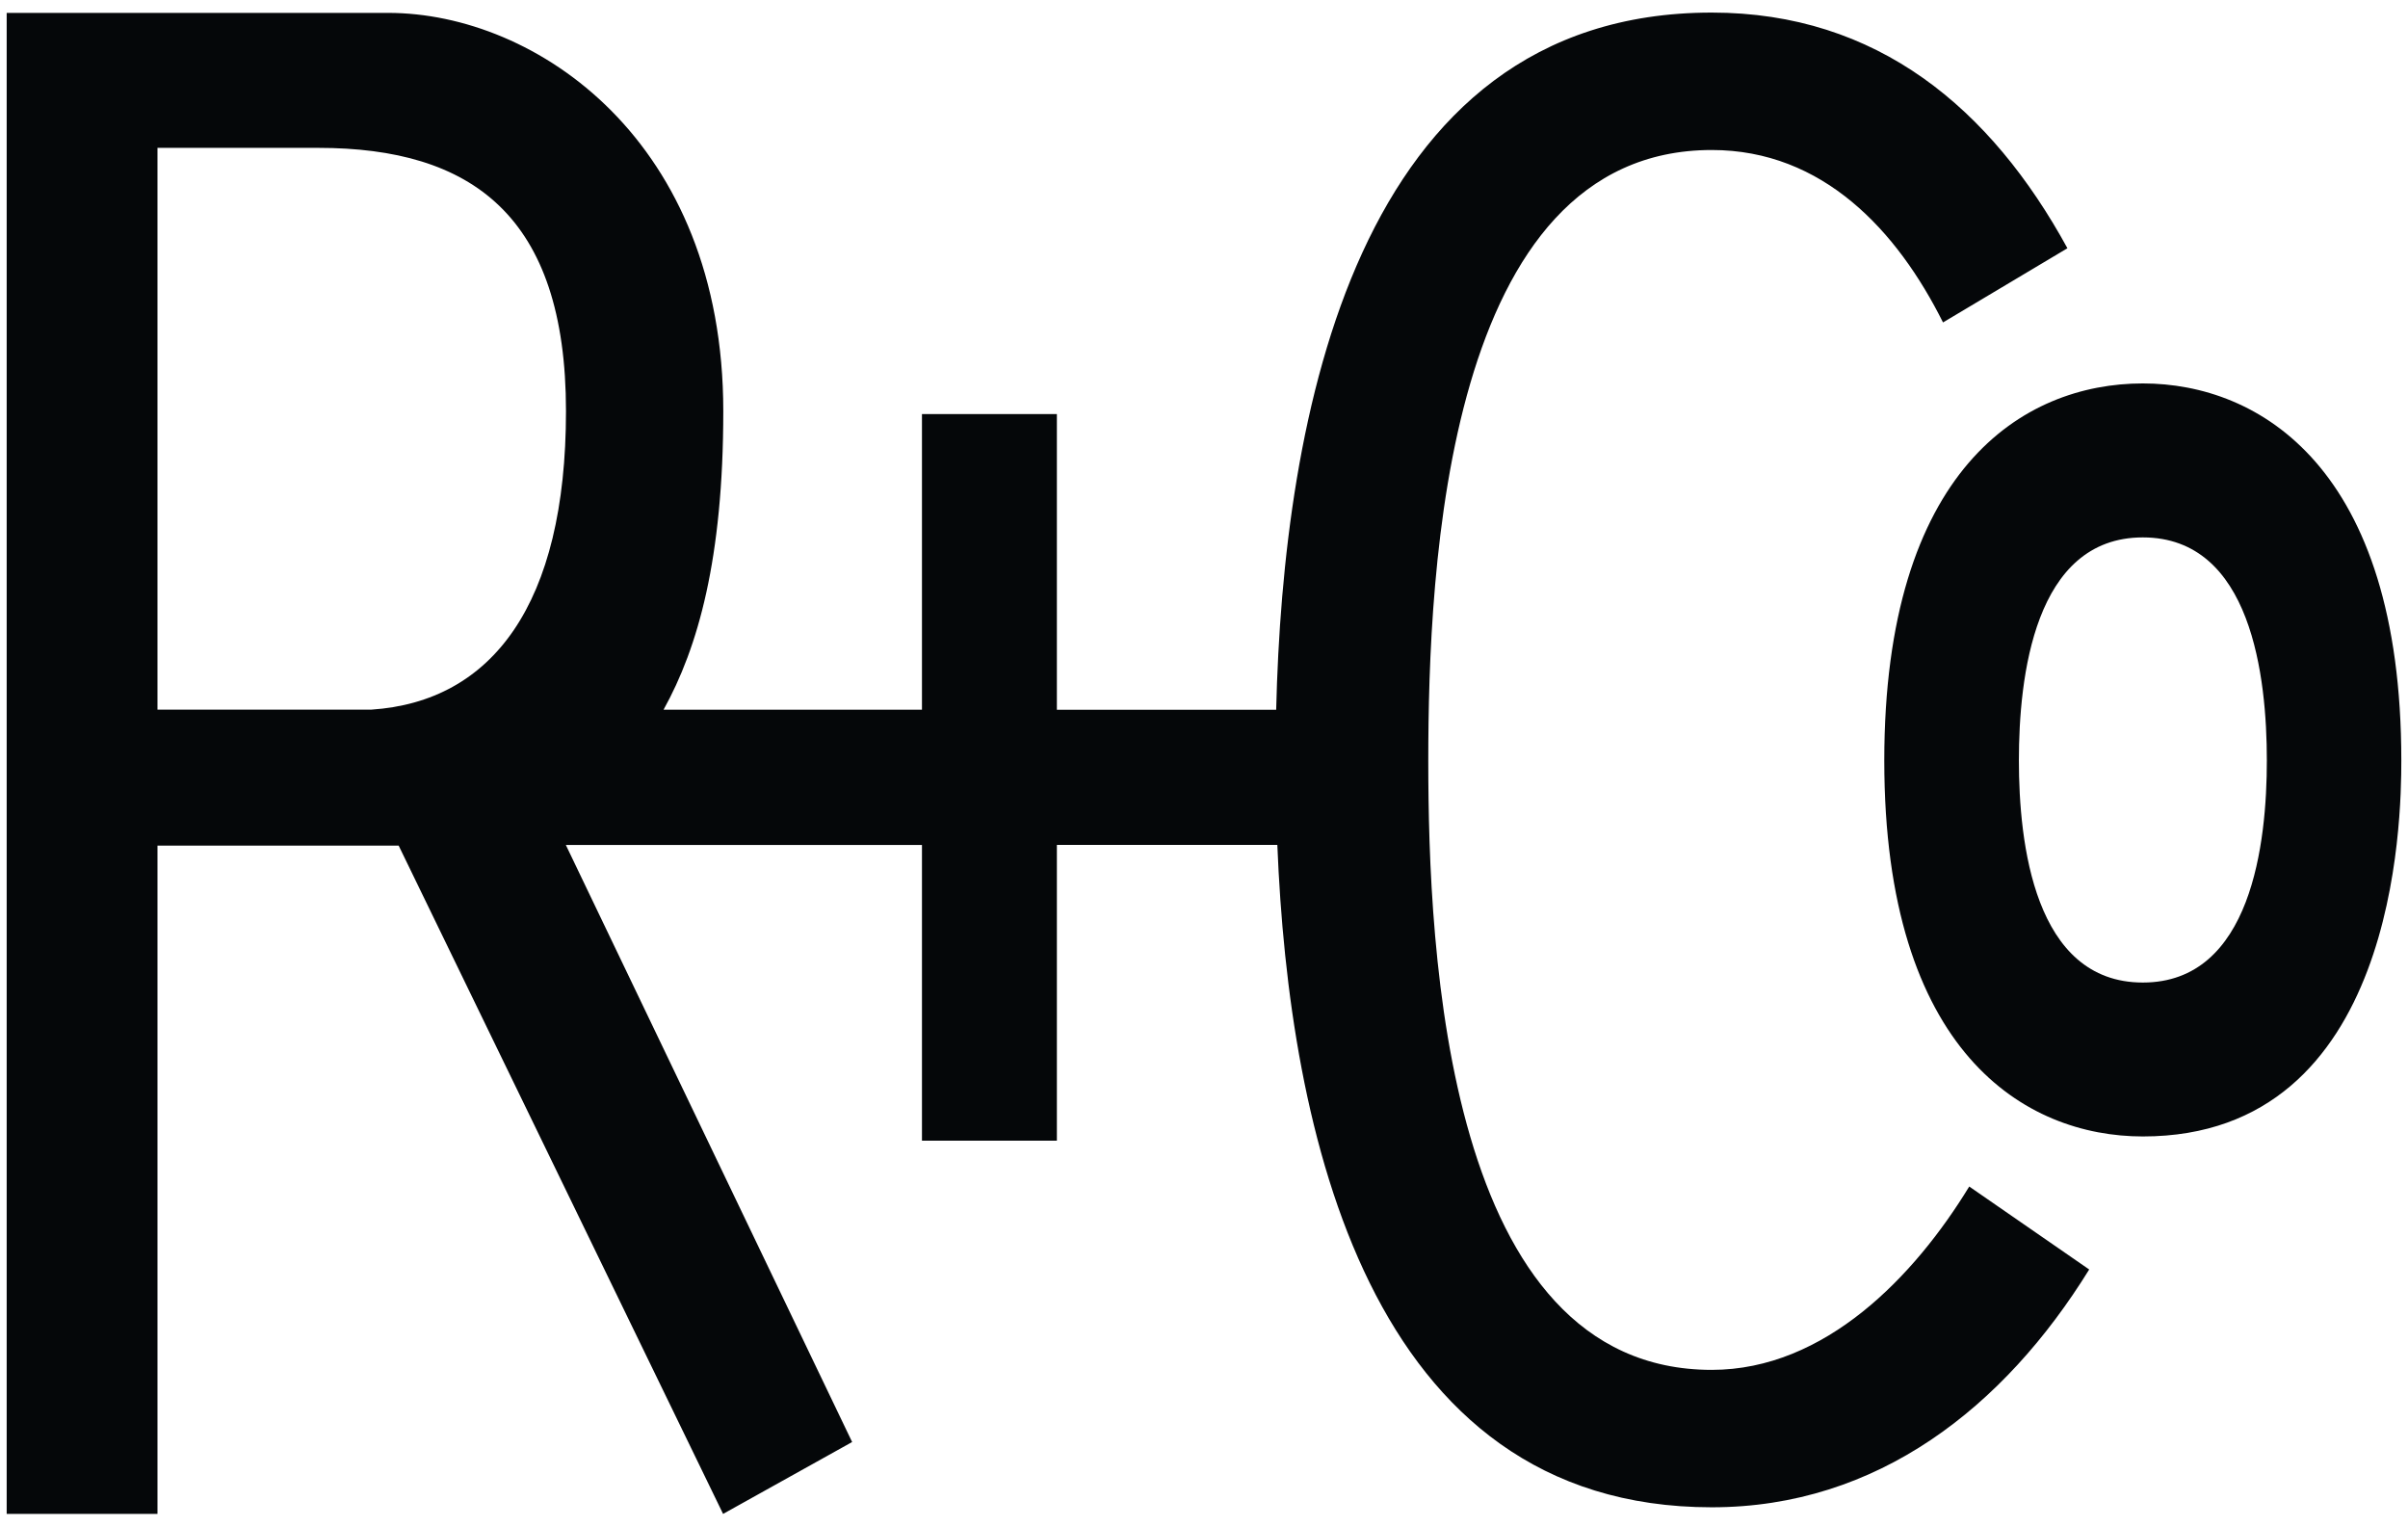
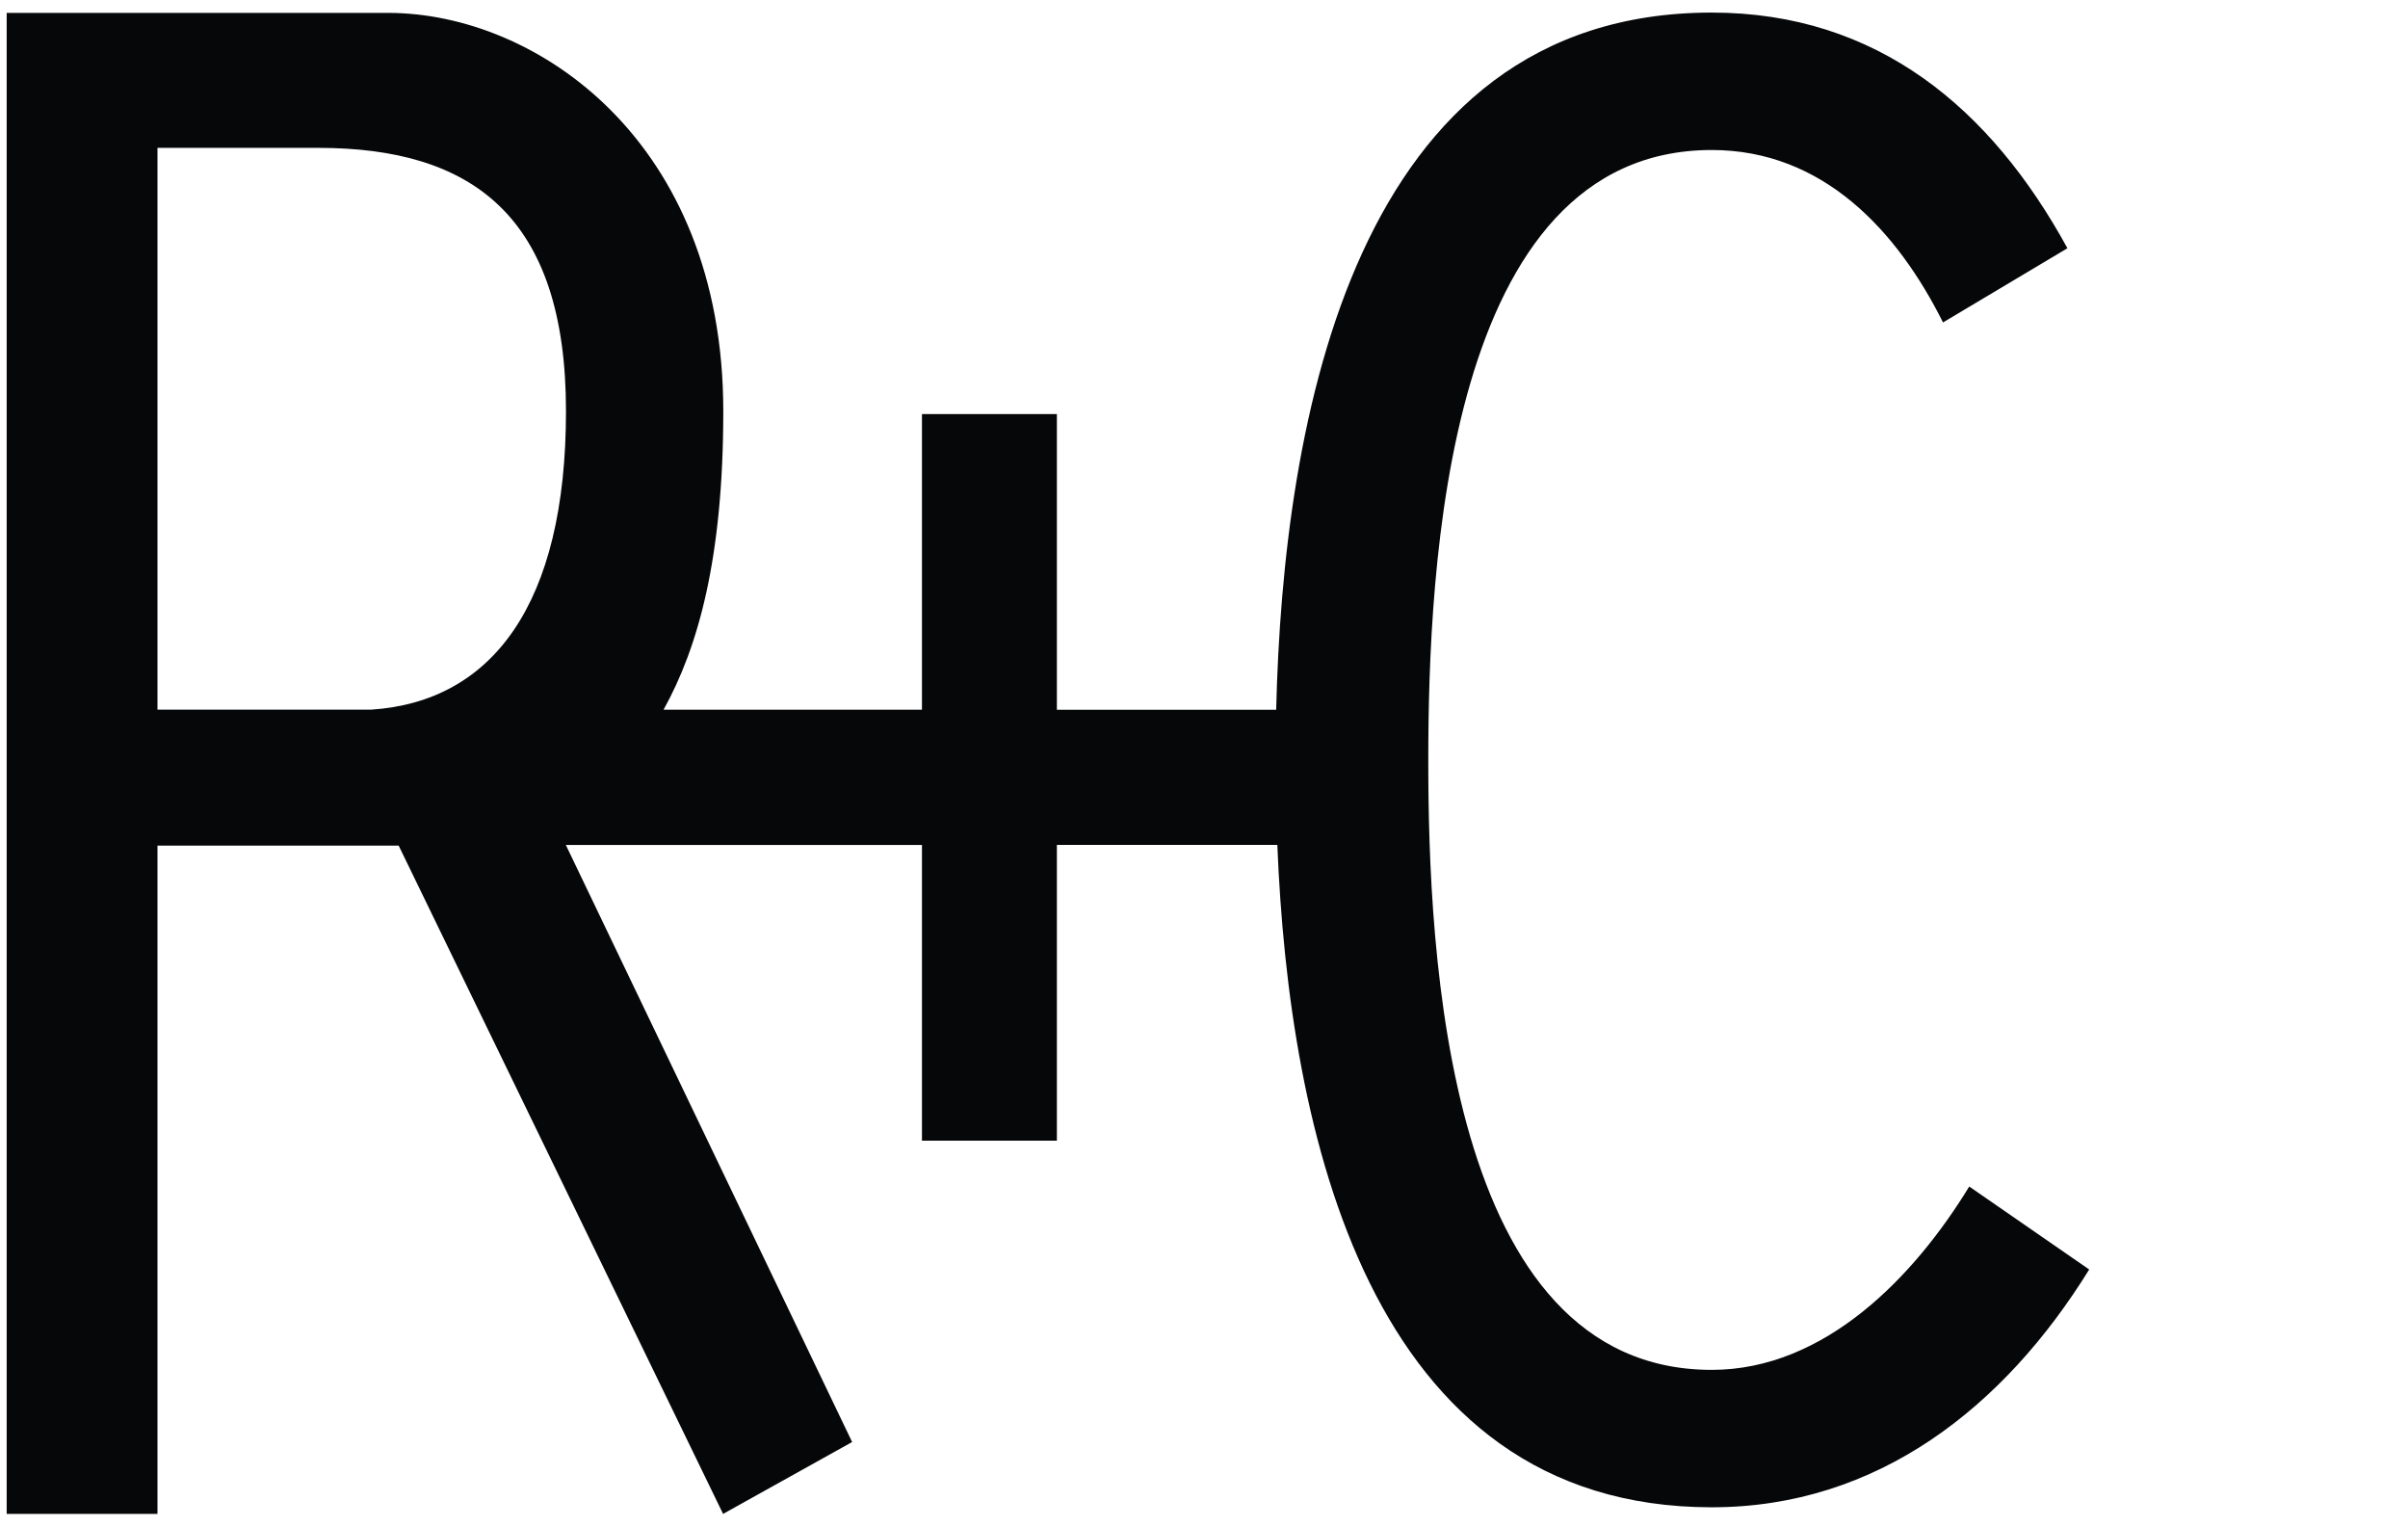
<svg xmlns="http://www.w3.org/2000/svg" version="1.1" x="0px" y="0px" width="71px" height="45px" viewBox="0 0 71 45" xml:space="preserve">
  <g fill="#050709">
-     <path d="M63.182,11.303c-3.545,0-7.624,2.553-7.624,11.119c0,8.607,4.161,11.079,7.624,11.079c7.5,0,7.621-9.35,7.621-11.079C70.804,13.771,66.604,11.303,63.182,11.303z M63.182,28.964c-3.21,0-3.655-4.13-3.655-6.546c0-2.445,0.446-6.576,3.655-6.576s3.656,4.131,3.656,6.576C66.839,24.833,66.391,28.964,63.182,28.964z" />
    <path d="M58.063,34.977c-1.609,2.638-4.245,5.405-7.592,5.405c-7.845,0-8.358-12.351-8.358-17.949c0-5.659,0.513-18.011,8.358-18.011c3.281,0,5.468,2.381,6.819,5.083l3.668-2.187c-2.252-4.116-5.6-6.947-10.487-6.947c-10.549,0-12.638,12.01-12.843,20.552h-6.466v-8.717h-3.978v8.715h-7.619c1.016-1.83,1.761-4.454,1.761-8.8c0-7.958-5.505-11.741-9.883-11.741H0.197v44.248h4.446v-19.7h7.112l9.565,19.7l3.805-2.119l-8.441-17.6h10.5v8.717h3.978v-8.72h6.5c0.34,8.406,2.657,19.527,12.81,19.527c4.892,0,8.621-2.957,11.128-7.01l-3.536-2.445V34.977z M10.951,20.919H4.643V4.359h4.745c4.51,0,7.3,1.99,7.3,7.761C16.688,17.826,14.503,20.683,10.951,20.919z" />
  </g>
</svg>